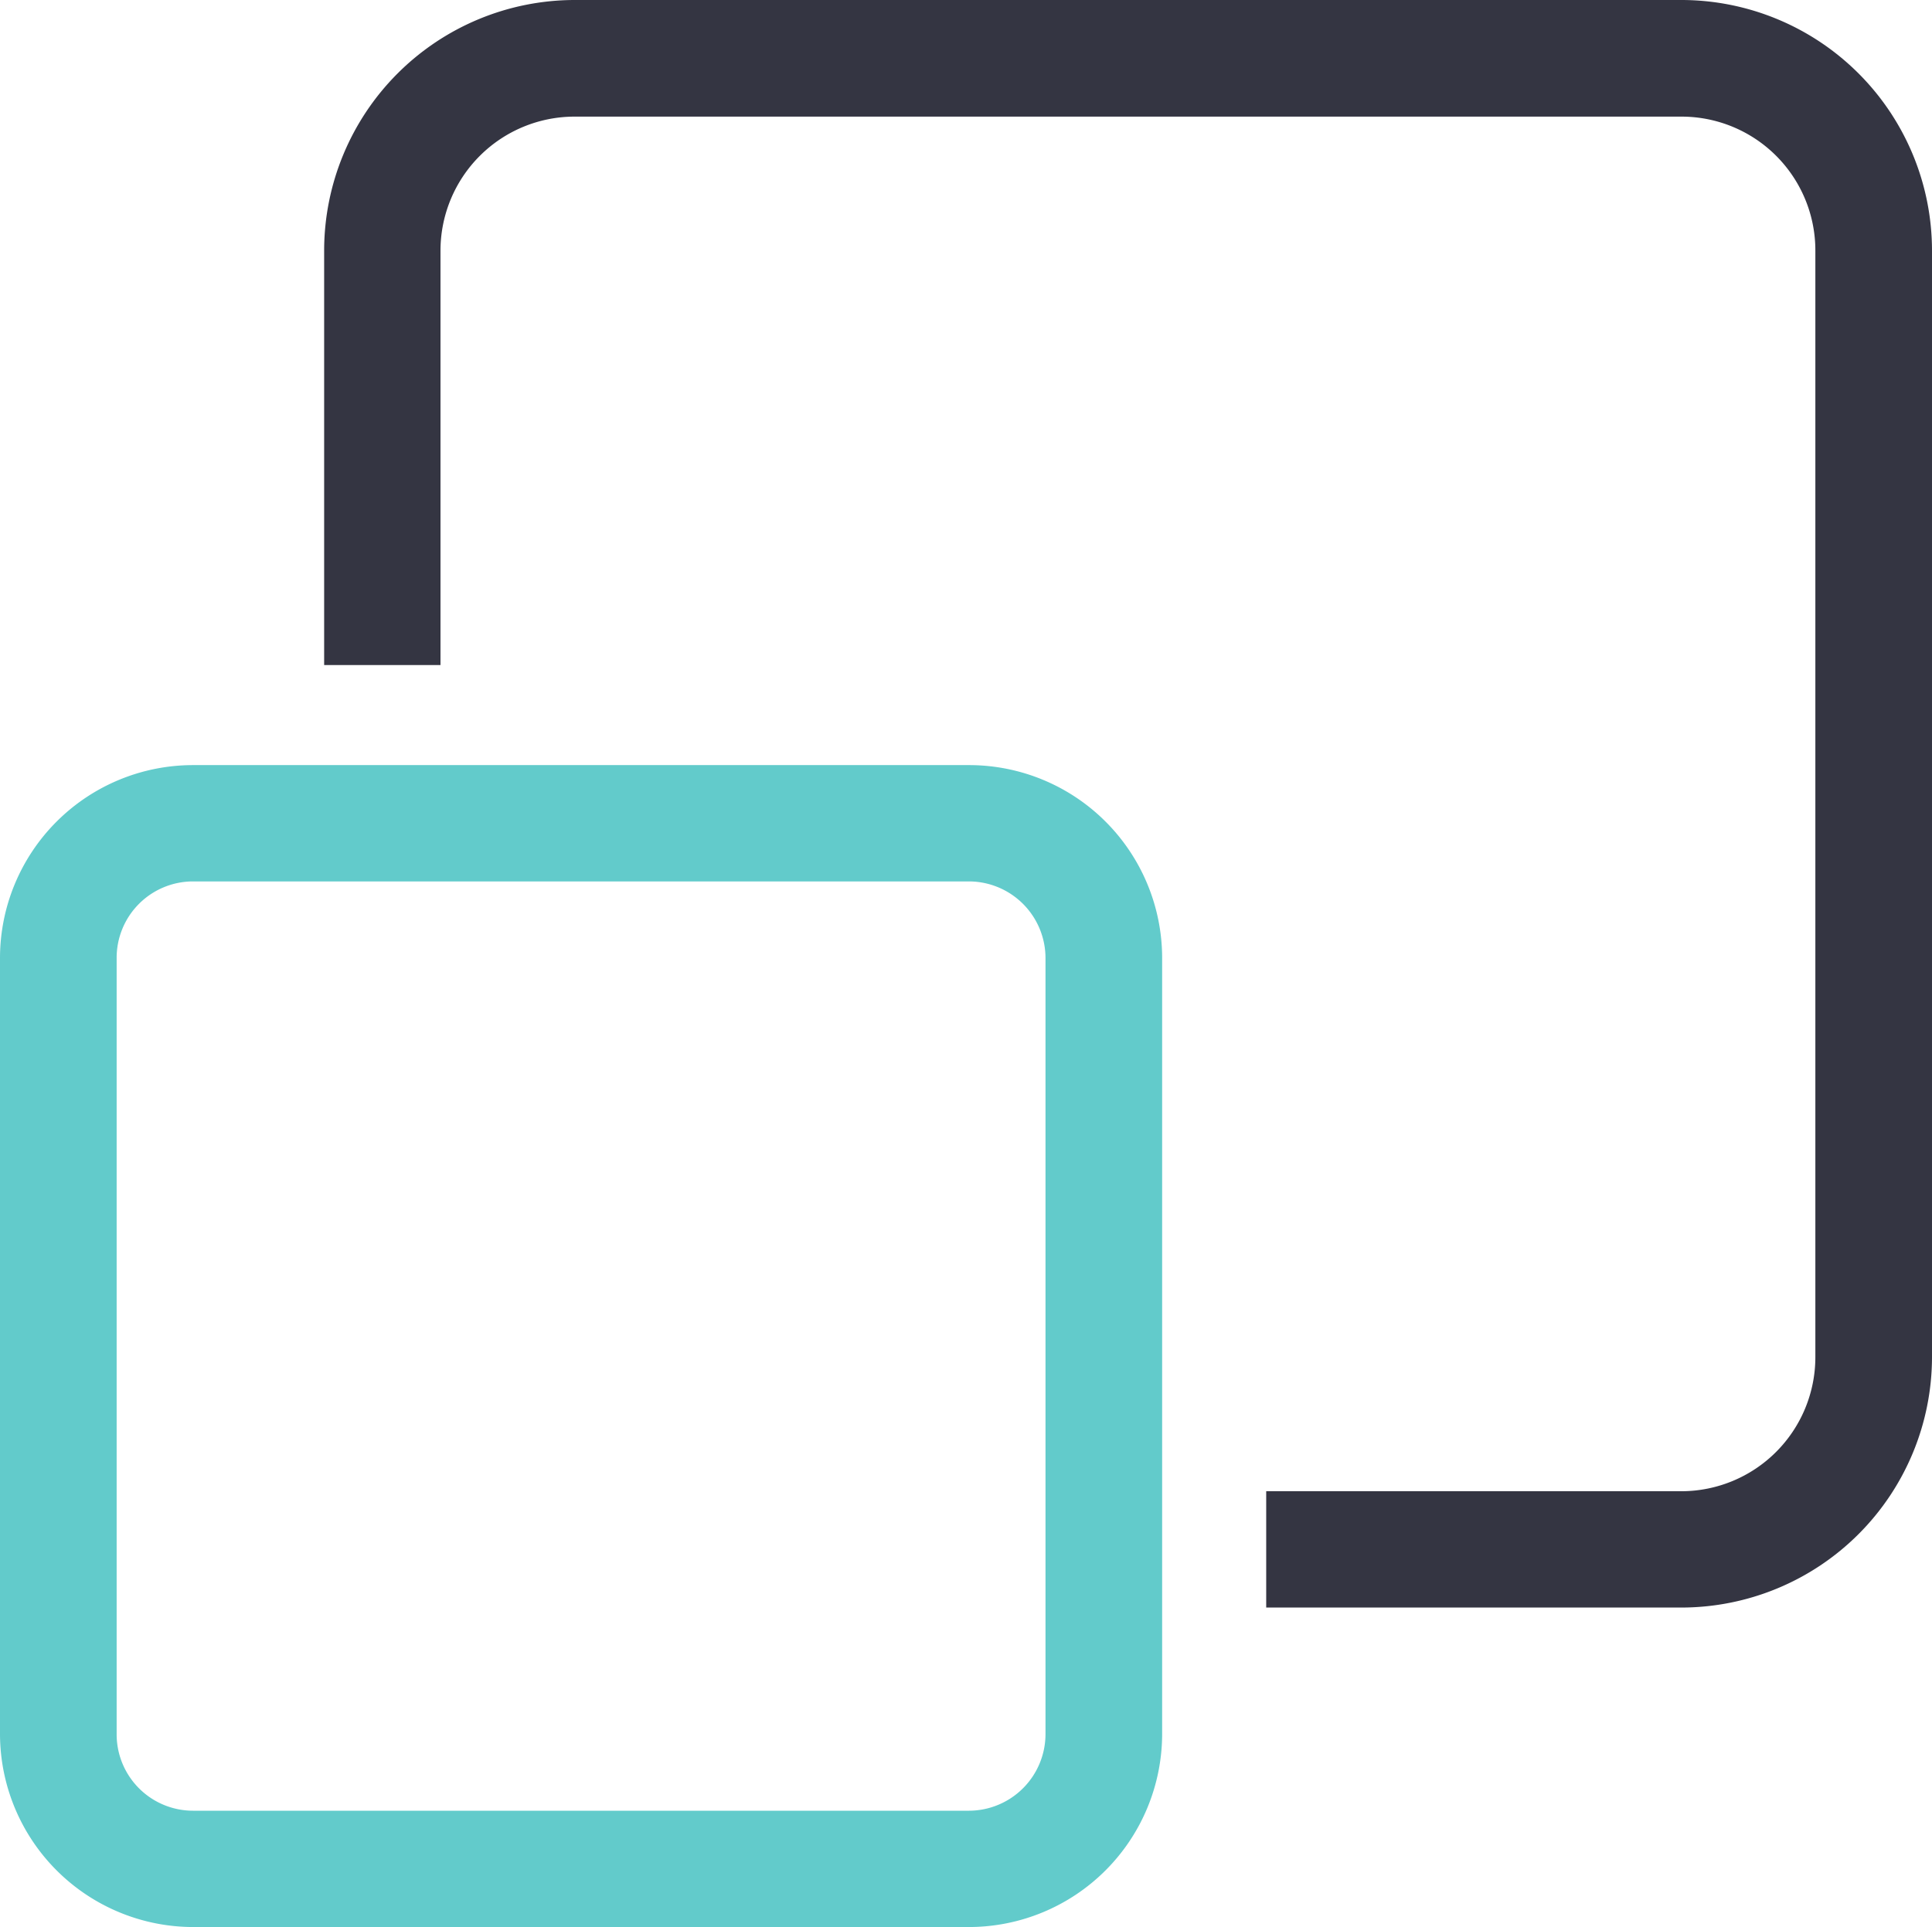
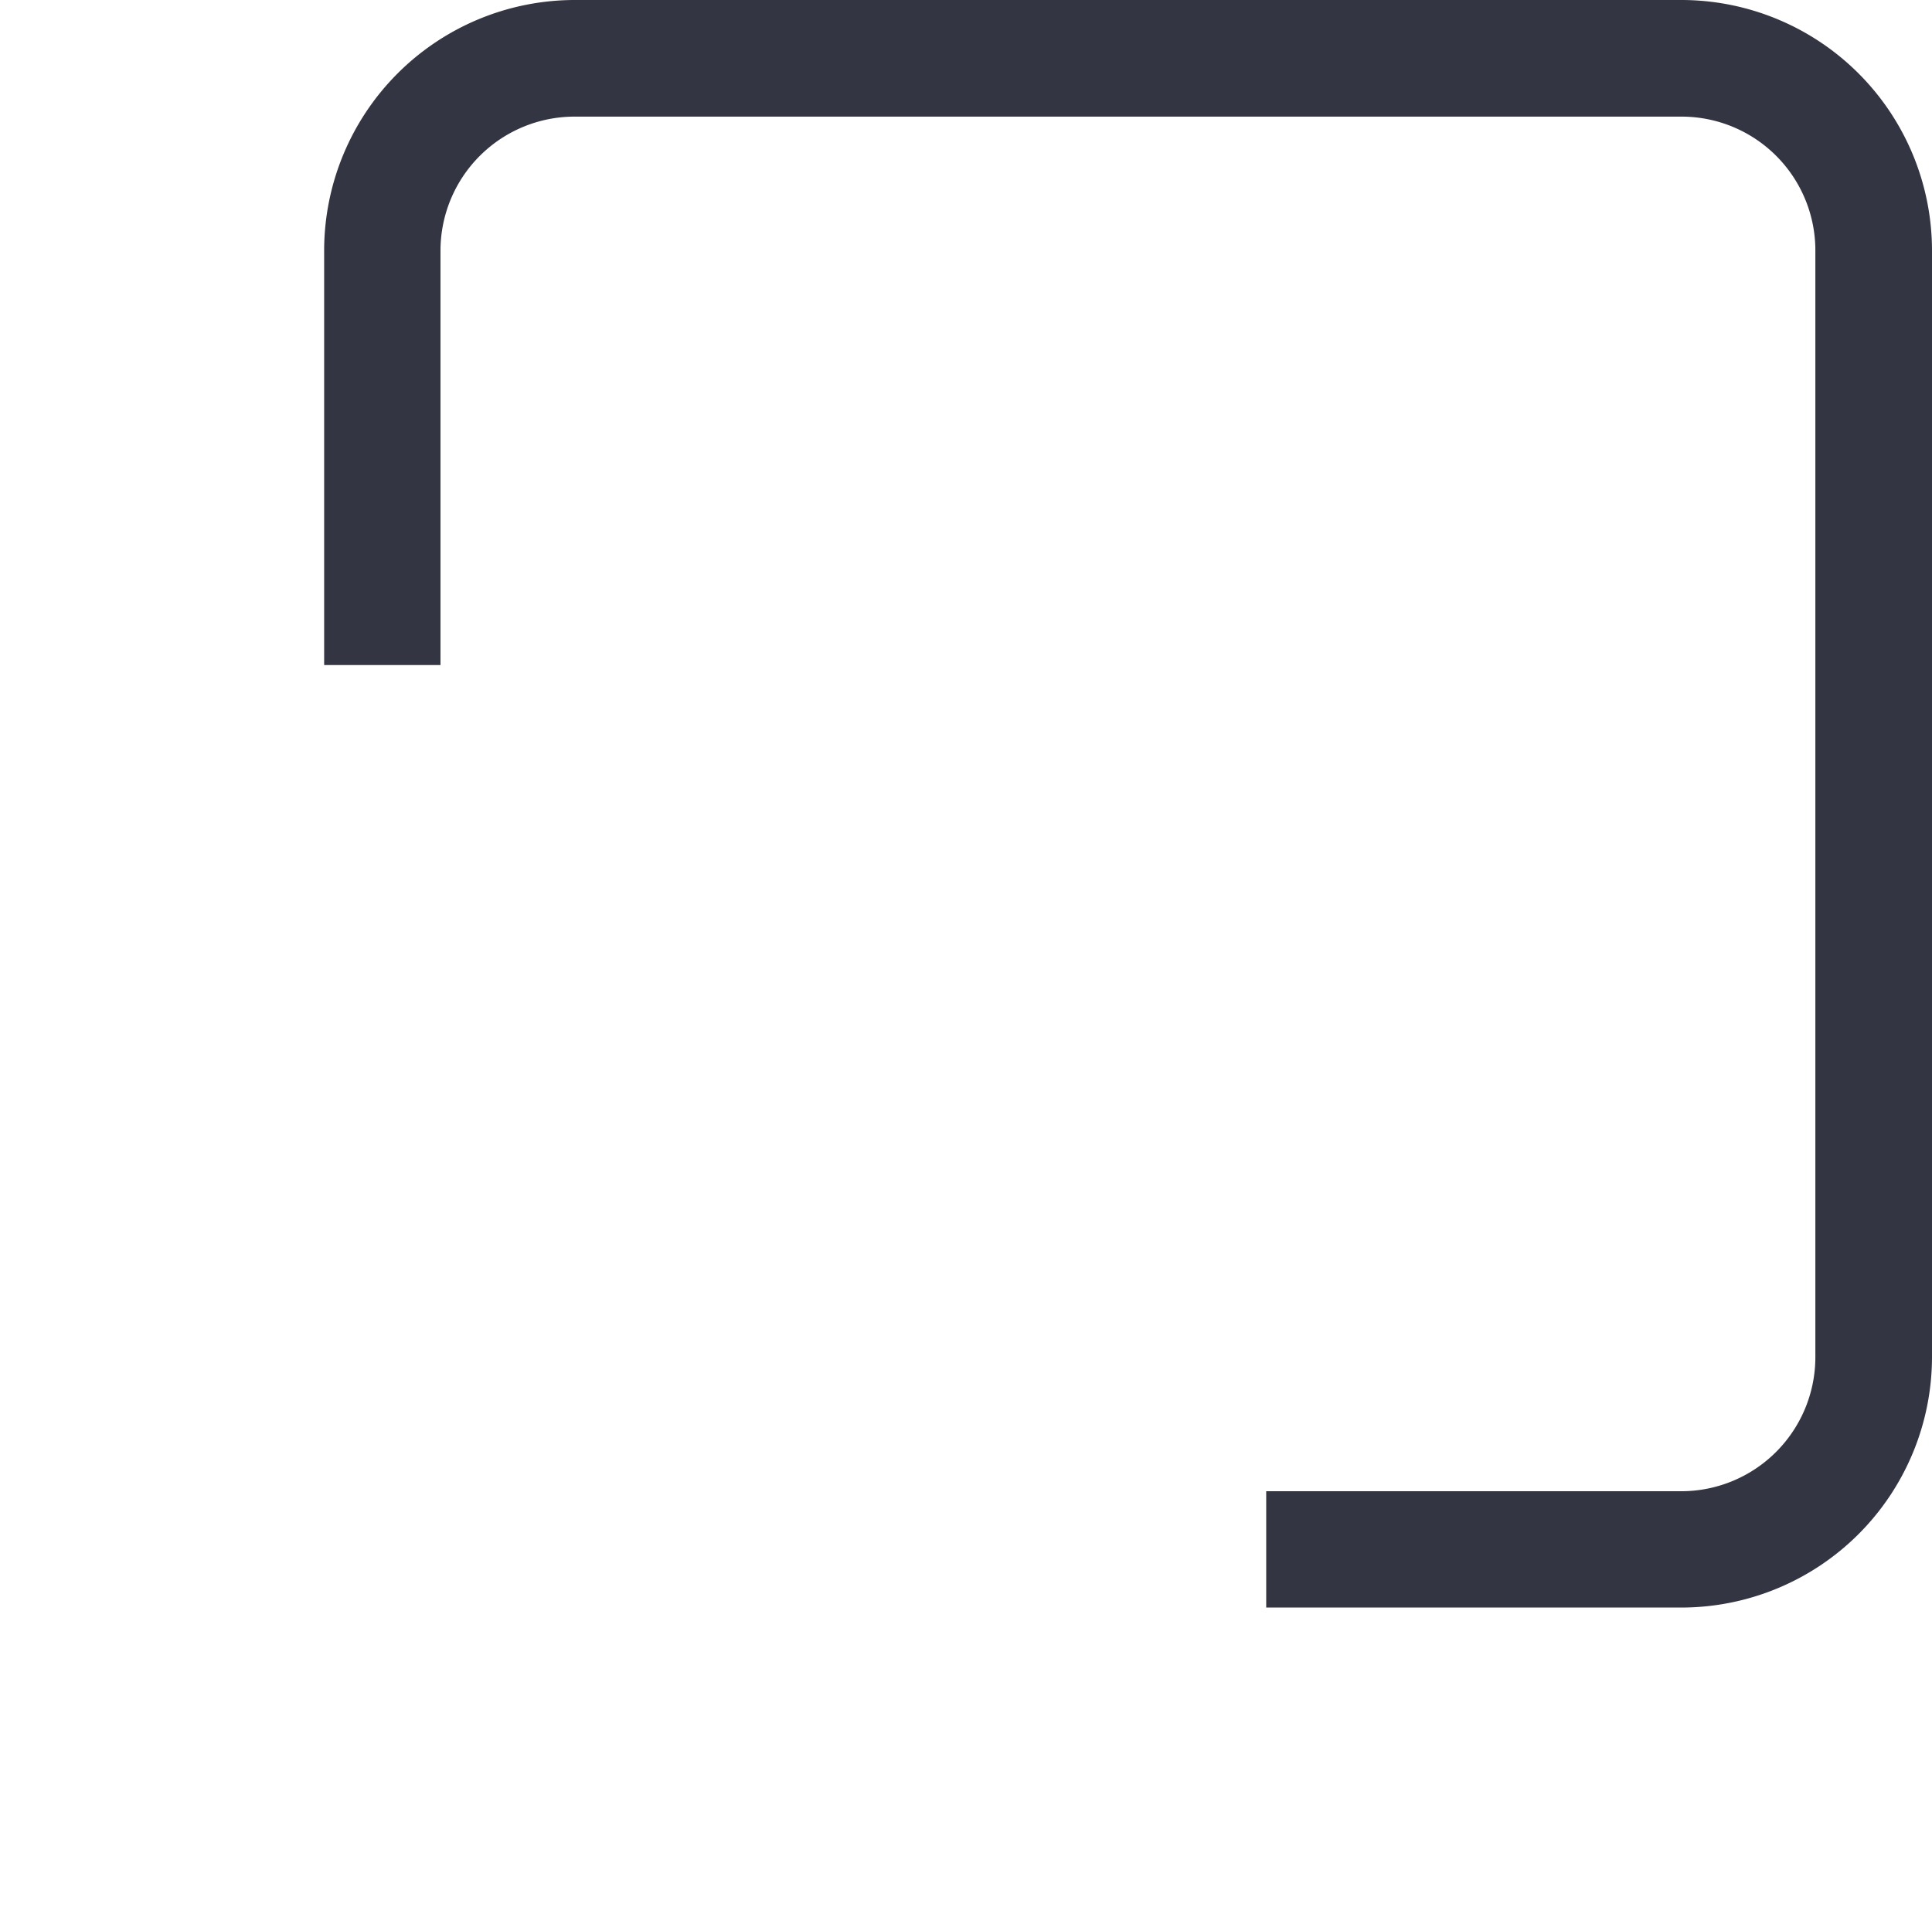
<svg xmlns="http://www.w3.org/2000/svg" viewBox="0 0 62.94 62.79">
  <defs>
    <style>
            .cls-1{fill:#62cbcb;}
            .cls-2{fill:#343542;}
            @media (prefers-color-scheme: dark) {
                .cls-1{
                  fill: #62cbcb
                }
                .cls-2{
                  fill: #ffffff
                }
            }
        </style>
  </defs>
  <g id="Ebene_2" data-name="Ebene 2">
    <g id="Ebene_1-2" data-name="Ebene 1">
-       <path class="cls-1" d="M31.57,24.93H6.29A6.29,6.29,0,0,0,0,31.22V56.5a6.3,6.3,0,0,0,6.29,6.29H31.57a6.3,6.3,0,0,0,6.29-6.29V31.22A6.29,6.29,0,0,0,31.57,24.93ZM34.06,56.5A2.5,2.5,0,0,1,31.57,59H6.29A2.49,2.49,0,0,1,3.8,56.5V31.22a2.49,2.49,0,0,1,2.49-2.5H31.57a2.5,2.5,0,0,1,2.49,2.5Z" />
      <path class="cls-2" d="M54.78,0H18.72a8.17,8.17,0,0,0-8.16,8.16V21.67h3.79V8.16A4.37,4.37,0,0,1,18.72,3.8H54.78a4.36,4.36,0,0,1,4.36,4.36V44.22a4.37,4.37,0,0,1-4.36,4.37H41.25v3.79H54.78a8.17,8.17,0,0,0,8.16-8.16V8.16A8.17,8.17,0,0,0,54.78,0Z" />
    </g>
  </g>
</svg>